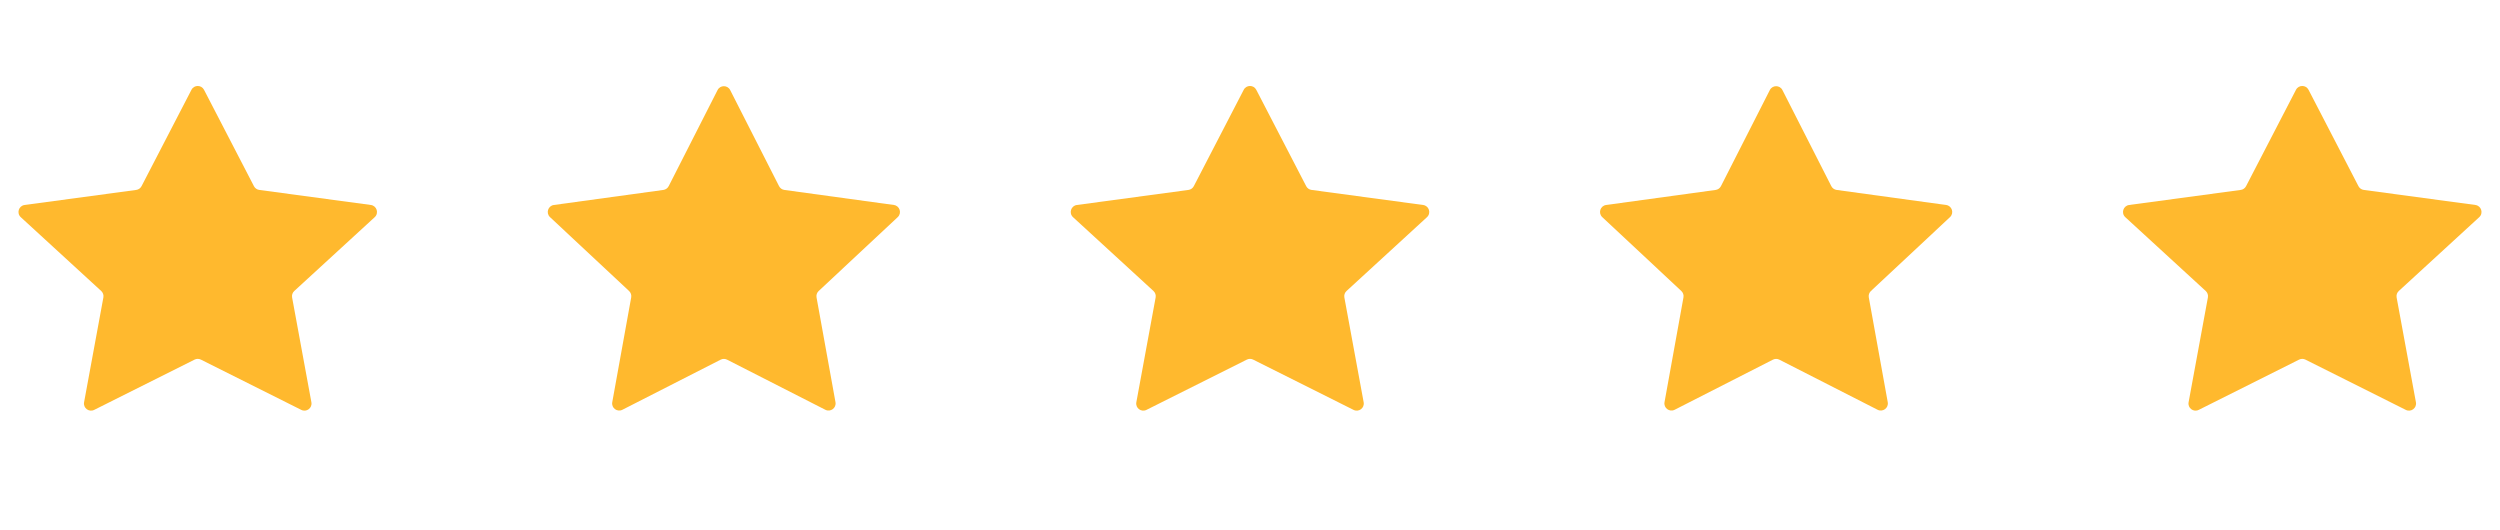
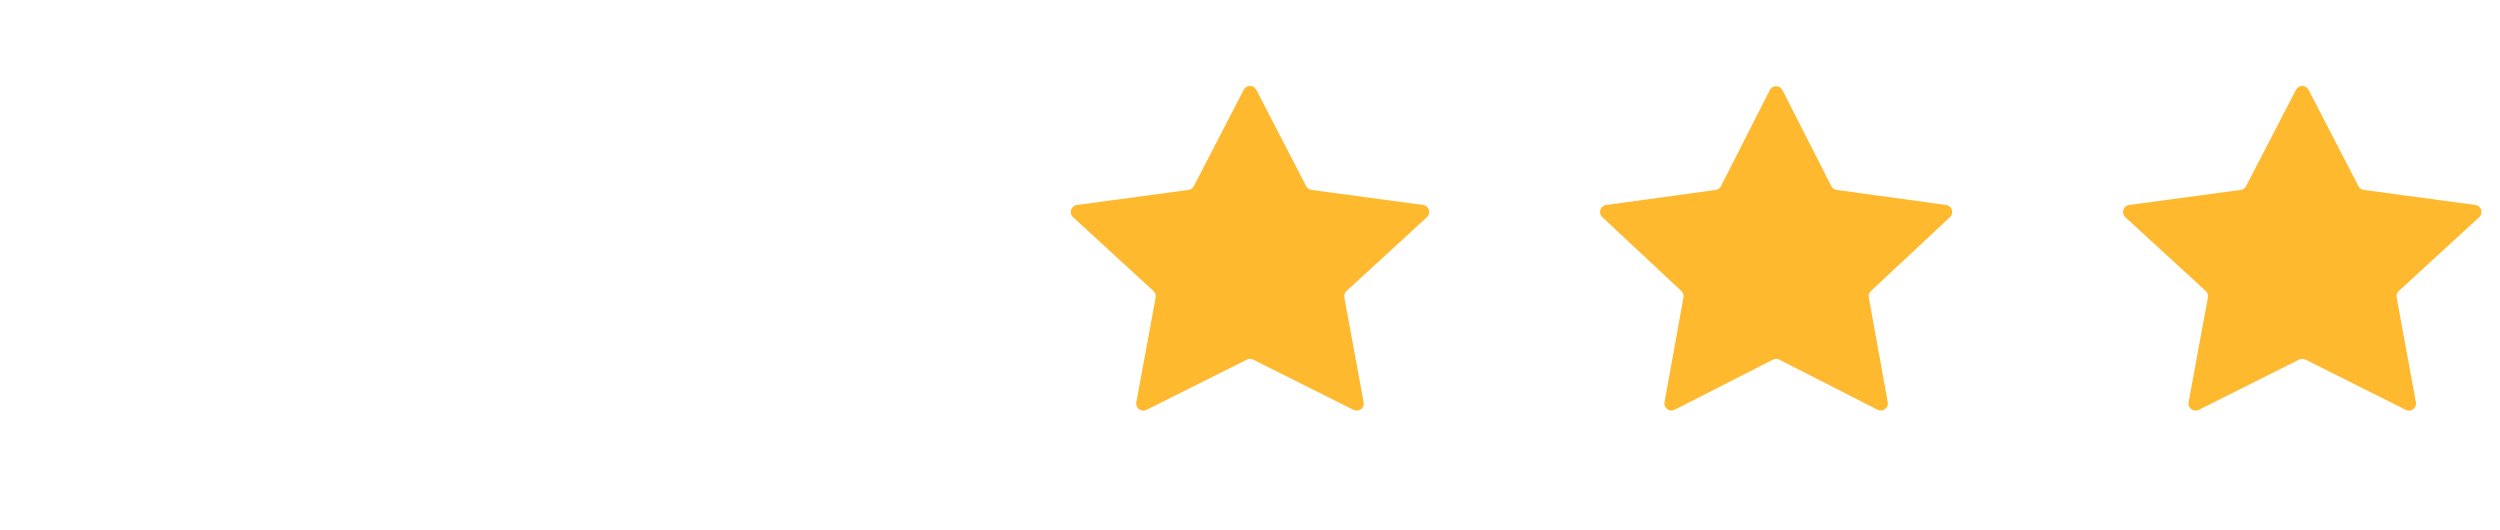
<svg xmlns="http://www.w3.org/2000/svg" width="354" height="75" viewBox="0 0 354 75" fill="none">
-   <path d="M27.112 12.714C27.485 11.994 28.515 11.994 28.888 12.714L35.957 26.362C36.107 26.651 36.388 26.849 36.711 26.893L52.515 29.026C53.355 29.139 53.682 30.18 53.058 30.753L41.669 41.204C41.416 41.437 41.299 41.784 41.362 42.122L44.094 56.965C44.244 57.777 43.401 58.41 42.663 58.04L28.448 50.921C28.166 50.78 27.834 50.78 27.552 50.921L13.337 58.04C12.599 58.41 11.756 57.777 11.905 56.965L14.638 42.122C14.701 41.784 14.585 41.437 14.331 41.204L2.942 30.753C2.318 30.18 2.645 29.139 3.485 29.026L19.289 26.893C19.612 26.849 19.893 26.651 20.043 26.362L27.112 12.714Z" fill="#FFB92E" />
-   <path d="M101.609 12.752C101.979 12.023 103.021 12.023 103.391 12.752L110.313 26.357C110.461 26.649 110.743 26.85 111.068 26.895L126.571 29.025C127.406 29.14 127.733 30.171 127.118 30.746L115.923 41.206C115.675 41.438 115.561 41.78 115.622 42.115L118.305 56.954C118.452 57.768 117.604 58.398 116.867 58.023L102.954 50.929C102.669 50.783 102.331 50.783 102.046 50.929L88.133 58.023C87.396 58.398 86.548 57.768 86.695 56.954L89.378 42.115C89.439 41.78 89.325 41.438 89.077 41.206L77.882 30.746C77.267 30.171 77.594 29.14 78.429 29.025L93.932 26.895C94.257 26.85 94.539 26.649 94.687 26.357L101.609 12.752Z" fill="#FFB92E" />
  <path d="M176.112 12.714C176.485 11.994 177.515 11.994 177.888 12.714L184.957 26.362C185.107 26.651 185.388 26.849 185.711 26.893L201.515 29.026C202.355 29.139 202.682 30.18 202.058 30.753L190.669 41.204C190.415 41.437 190.299 41.784 190.362 42.122L193.095 56.965C193.244 57.777 192.401 58.41 191.663 58.04L177.448 50.921C177.166 50.78 176.834 50.78 176.552 50.921L162.337 58.04C161.599 58.41 160.756 57.777 160.905 56.965L163.638 42.122C163.701 41.784 163.585 41.437 163.331 41.204L151.942 30.753C151.318 30.18 151.645 29.139 152.485 29.026L168.289 26.893C168.612 26.849 168.893 26.651 169.043 26.362L176.112 12.714Z" fill="#FFB92E" />
  <path d="M250.609 12.752C250.979 12.023 252.021 12.023 252.391 12.752L259.313 26.357C259.461 26.649 259.743 26.85 260.068 26.895L275.571 29.025C276.406 29.14 276.733 30.171 276.118 30.746L264.923 41.206C264.675 41.438 264.561 41.78 264.622 42.115L267.305 56.954C267.452 57.768 266.604 58.398 265.867 58.023L251.954 50.929C251.669 50.783 251.331 50.783 251.046 50.929L237.133 58.023C236.396 58.398 235.548 57.768 235.695 56.954L238.378 42.115C238.439 41.78 238.325 41.438 238.077 41.206L226.882 30.746C226.267 30.171 226.594 29.14 227.429 29.025L242.932 26.895C243.257 26.85 243.539 26.649 243.687 26.357L250.609 12.752Z" fill="#FFB92E" />
  <path d="M325.112 12.714C325.485 11.994 326.515 11.994 326.888 12.714L333.957 26.362C334.107 26.651 334.388 26.849 334.711 26.893L350.515 29.026C351.355 29.139 351.682 30.18 351.058 30.753L339.669 41.204C339.415 41.437 339.299 41.784 339.362 42.122L342.095 56.965C342.244 57.777 341.401 58.41 340.663 58.04L326.448 50.921C326.166 50.78 325.834 50.78 325.552 50.921L311.337 58.04C310.599 58.41 309.756 57.777 309.905 56.965L312.638 42.122C312.701 41.784 312.585 41.437 312.331 41.204L300.942 30.753C300.318 30.18 300.645 29.139 301.485 29.026L317.289 26.893C317.612 26.849 317.893 26.651 318.043 26.362L325.112 12.714Z" fill="#FFB92E" />
</svg>